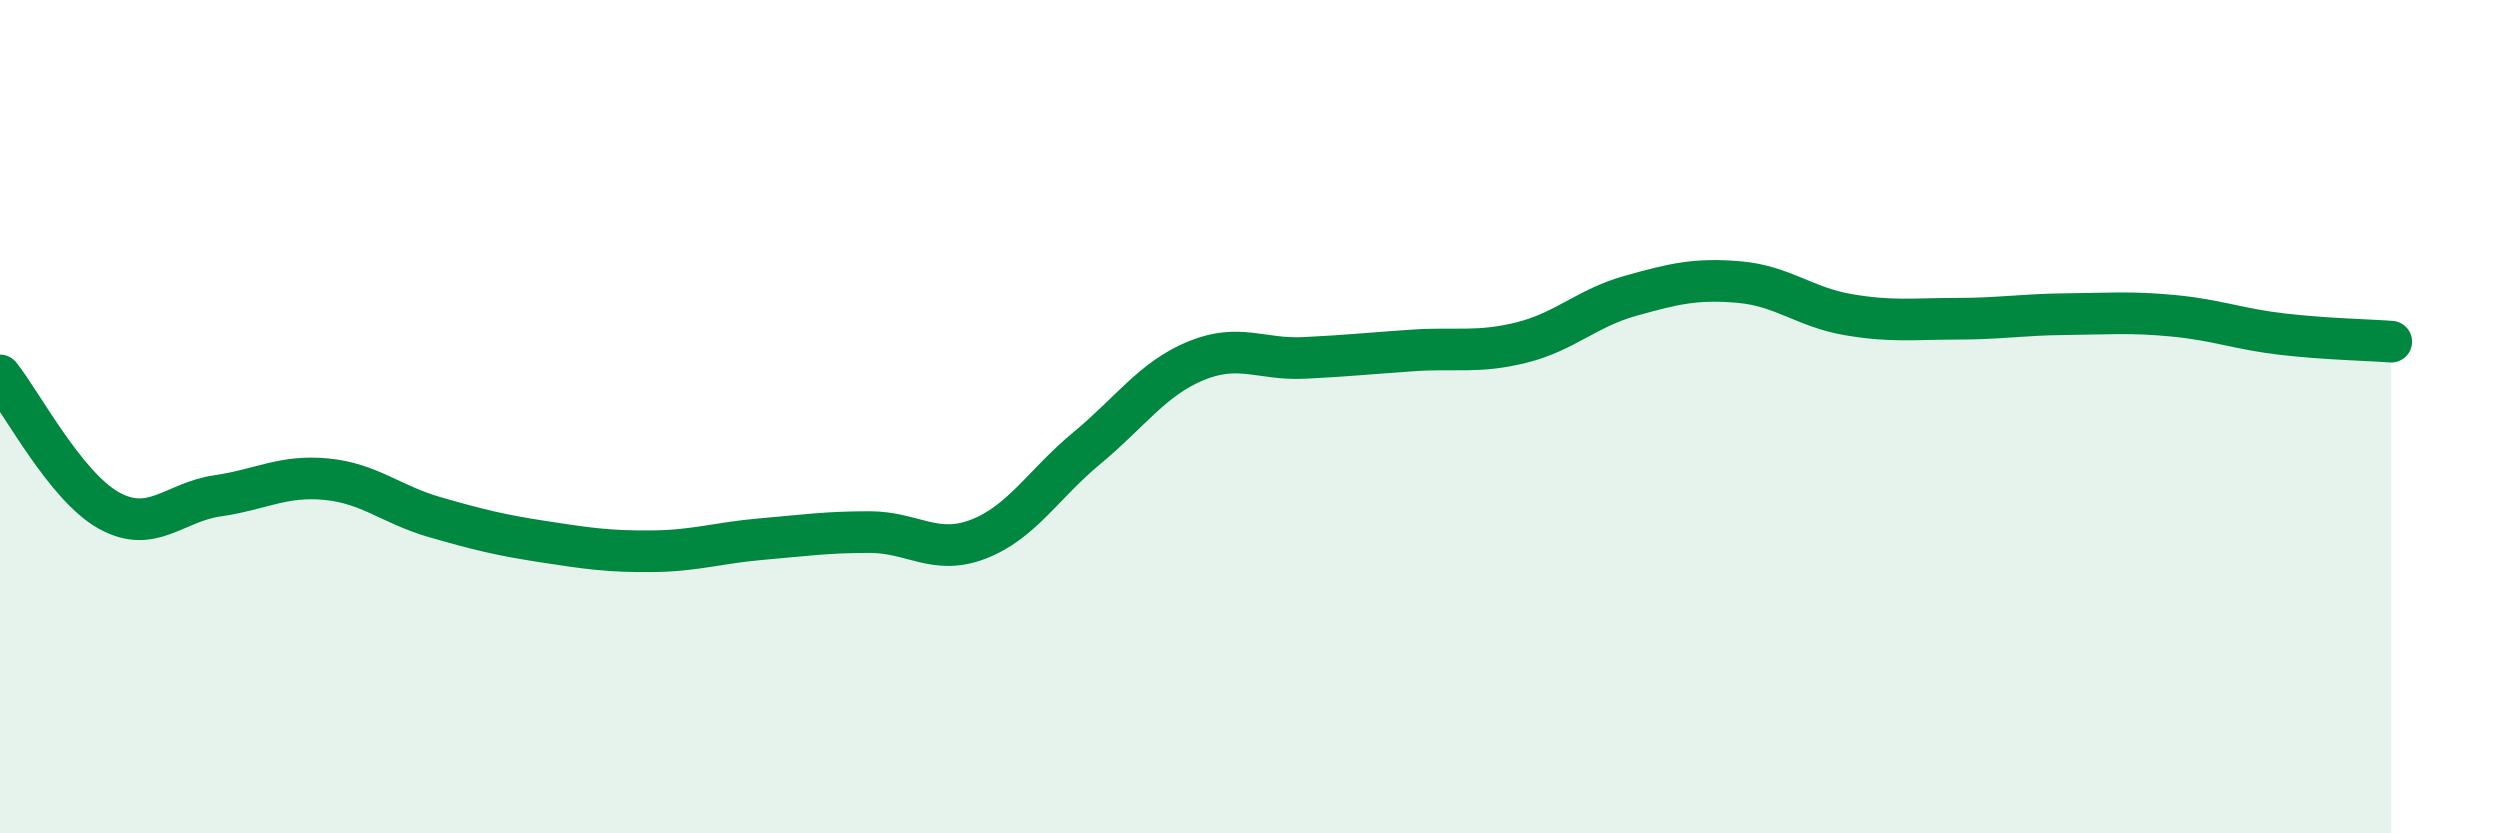
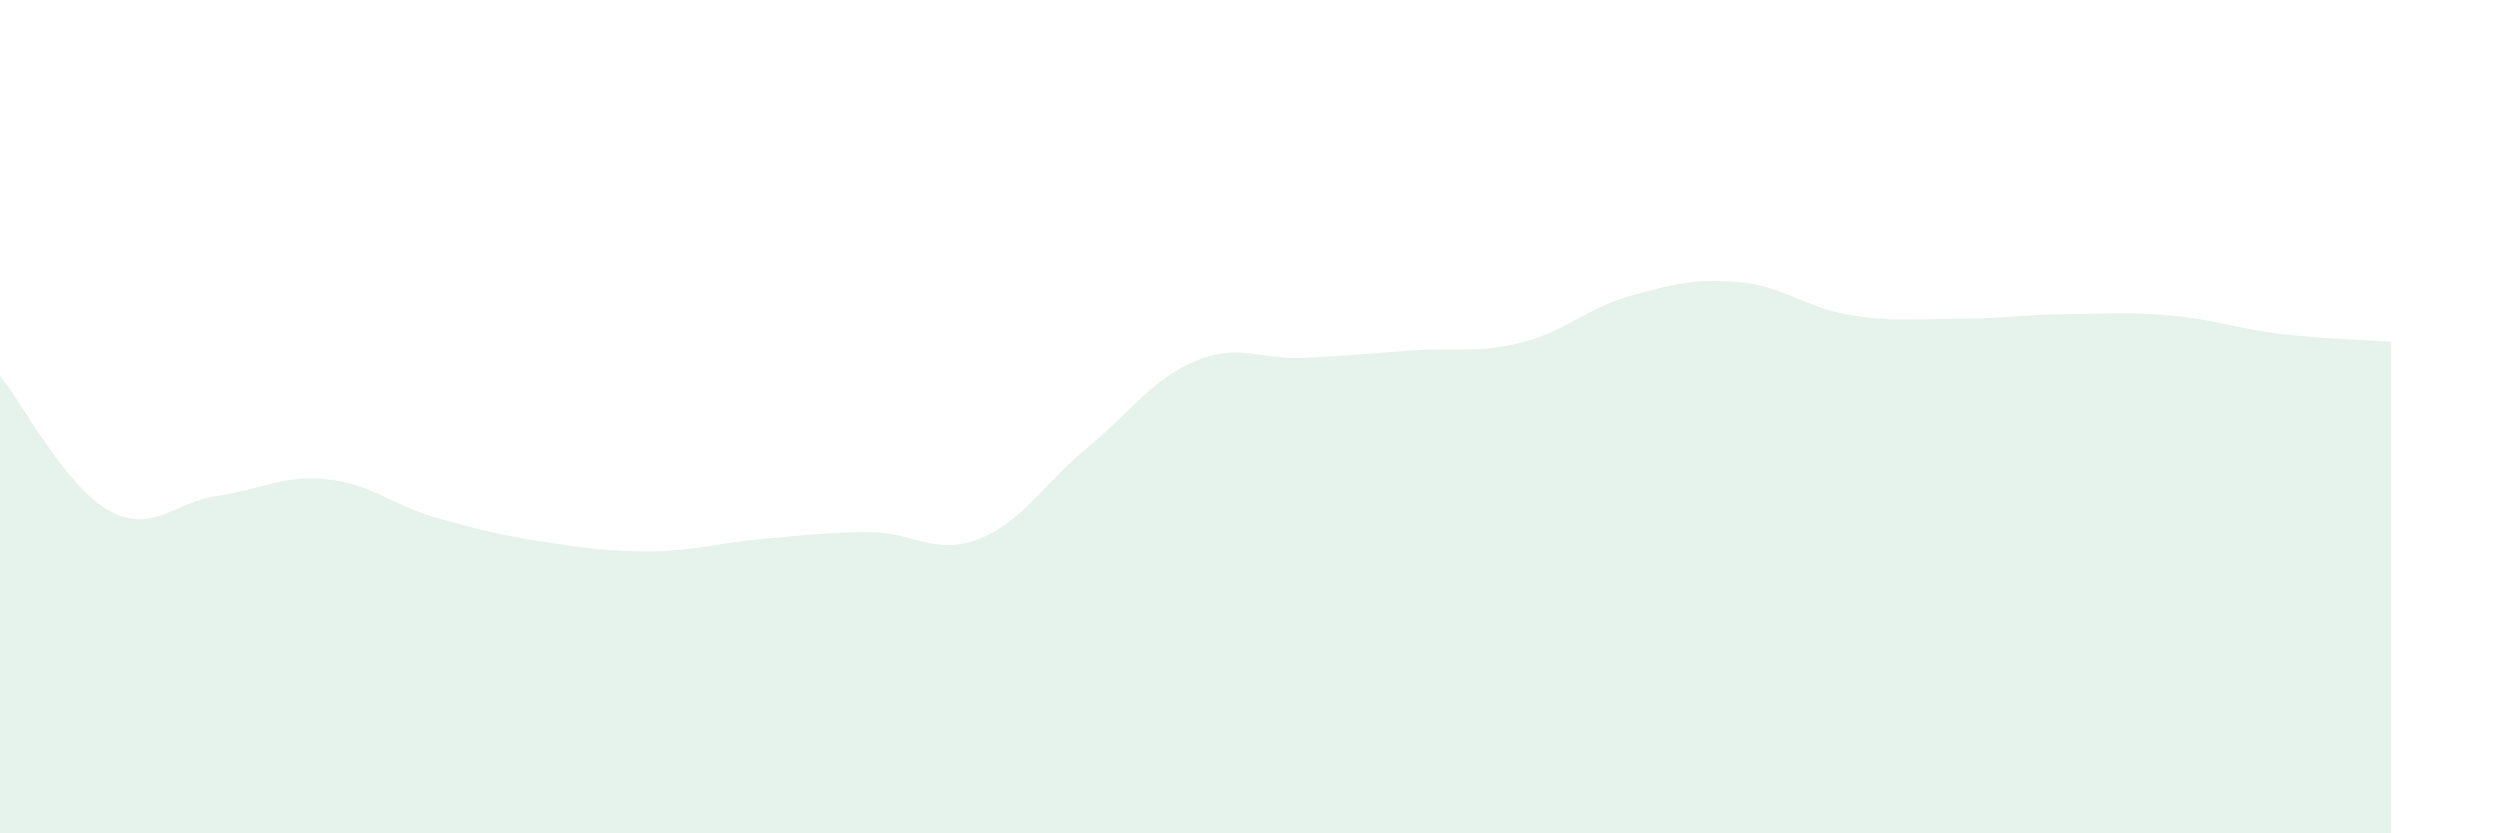
<svg xmlns="http://www.w3.org/2000/svg" width="60" height="20" viewBox="0 0 60 20">
  <path d="M 0,9.01 C 0.52,9.66 1.57,11.67 2.61,12.25 C 3.65,12.83 4.18,12.05 5.22,11.9 C 6.26,11.75 6.79,11.4 7.83,11.5 C 8.87,11.6 9.39,12.11 10.43,12.41 C 11.47,12.71 12,12.84 13.04,13 C 14.08,13.16 14.61,13.24 15.65,13.23 C 16.69,13.22 17.22,13.03 18.26,12.94 C 19.3,12.85 19.83,12.77 20.87,12.77 C 21.91,12.77 22.44,13.34 23.48,12.94 C 24.52,12.54 25.05,11.61 26.09,10.75 C 27.13,9.89 27.66,9.09 28.7,8.66 C 29.74,8.23 30.26,8.64 31.3,8.59 C 32.34,8.54 32.87,8.48 33.91,8.41 C 34.95,8.34 35.48,8.48 36.52,8.22 C 37.56,7.96 38.09,7.39 39.13,7.1 C 40.17,6.81 40.7,6.68 41.74,6.77 C 42.78,6.86 43.31,7.37 44.35,7.55 C 45.39,7.73 45.92,7.65 46.96,7.65 C 48,7.65 48.53,7.55 49.57,7.54 C 50.61,7.53 51.13,7.48 52.17,7.58 C 53.21,7.68 53.74,7.9 54.78,8.02 C 55.82,8.14 56.87,8.16 57.39,8.2L57.39 20L0 20Z" fill="#008740" opacity="0.1" stroke-linecap="round" stroke-linejoin="round" />
-   <path d="M 0,9.01 C 0.52,9.66 1.57,11.67 2.61,12.25 C 3.65,12.83 4.18,12.05 5.22,11.9 C 6.26,11.75 6.79,11.4 7.83,11.5 C 8.87,11.6 9.39,12.11 10.43,12.41 C 11.47,12.71 12,12.84 13.04,13 C 14.08,13.16 14.61,13.24 15.65,13.23 C 16.69,13.22 17.22,13.03 18.26,12.94 C 19.3,12.85 19.83,12.77 20.87,12.77 C 21.91,12.77 22.44,13.34 23.48,12.94 C 24.52,12.54 25.05,11.61 26.09,10.75 C 27.13,9.89 27.66,9.09 28.7,8.66 C 29.74,8.23 30.26,8.64 31.3,8.59 C 32.34,8.54 32.87,8.48 33.91,8.41 C 34.95,8.34 35.48,8.48 36.52,8.22 C 37.56,7.96 38.09,7.39 39.13,7.1 C 40.17,6.81 40.7,6.68 41.74,6.77 C 42.78,6.86 43.31,7.37 44.35,7.55 C 45.39,7.73 45.92,7.65 46.96,7.65 C 48,7.65 48.53,7.55 49.57,7.54 C 50.61,7.53 51.13,7.48 52.17,7.58 C 53.21,7.68 53.74,7.9 54.78,8.02 C 55.82,8.14 56.87,8.16 57.39,8.2" stroke="#008740" stroke-width="1" fill="none" stroke-linecap="round" stroke-linejoin="round" />
</svg>